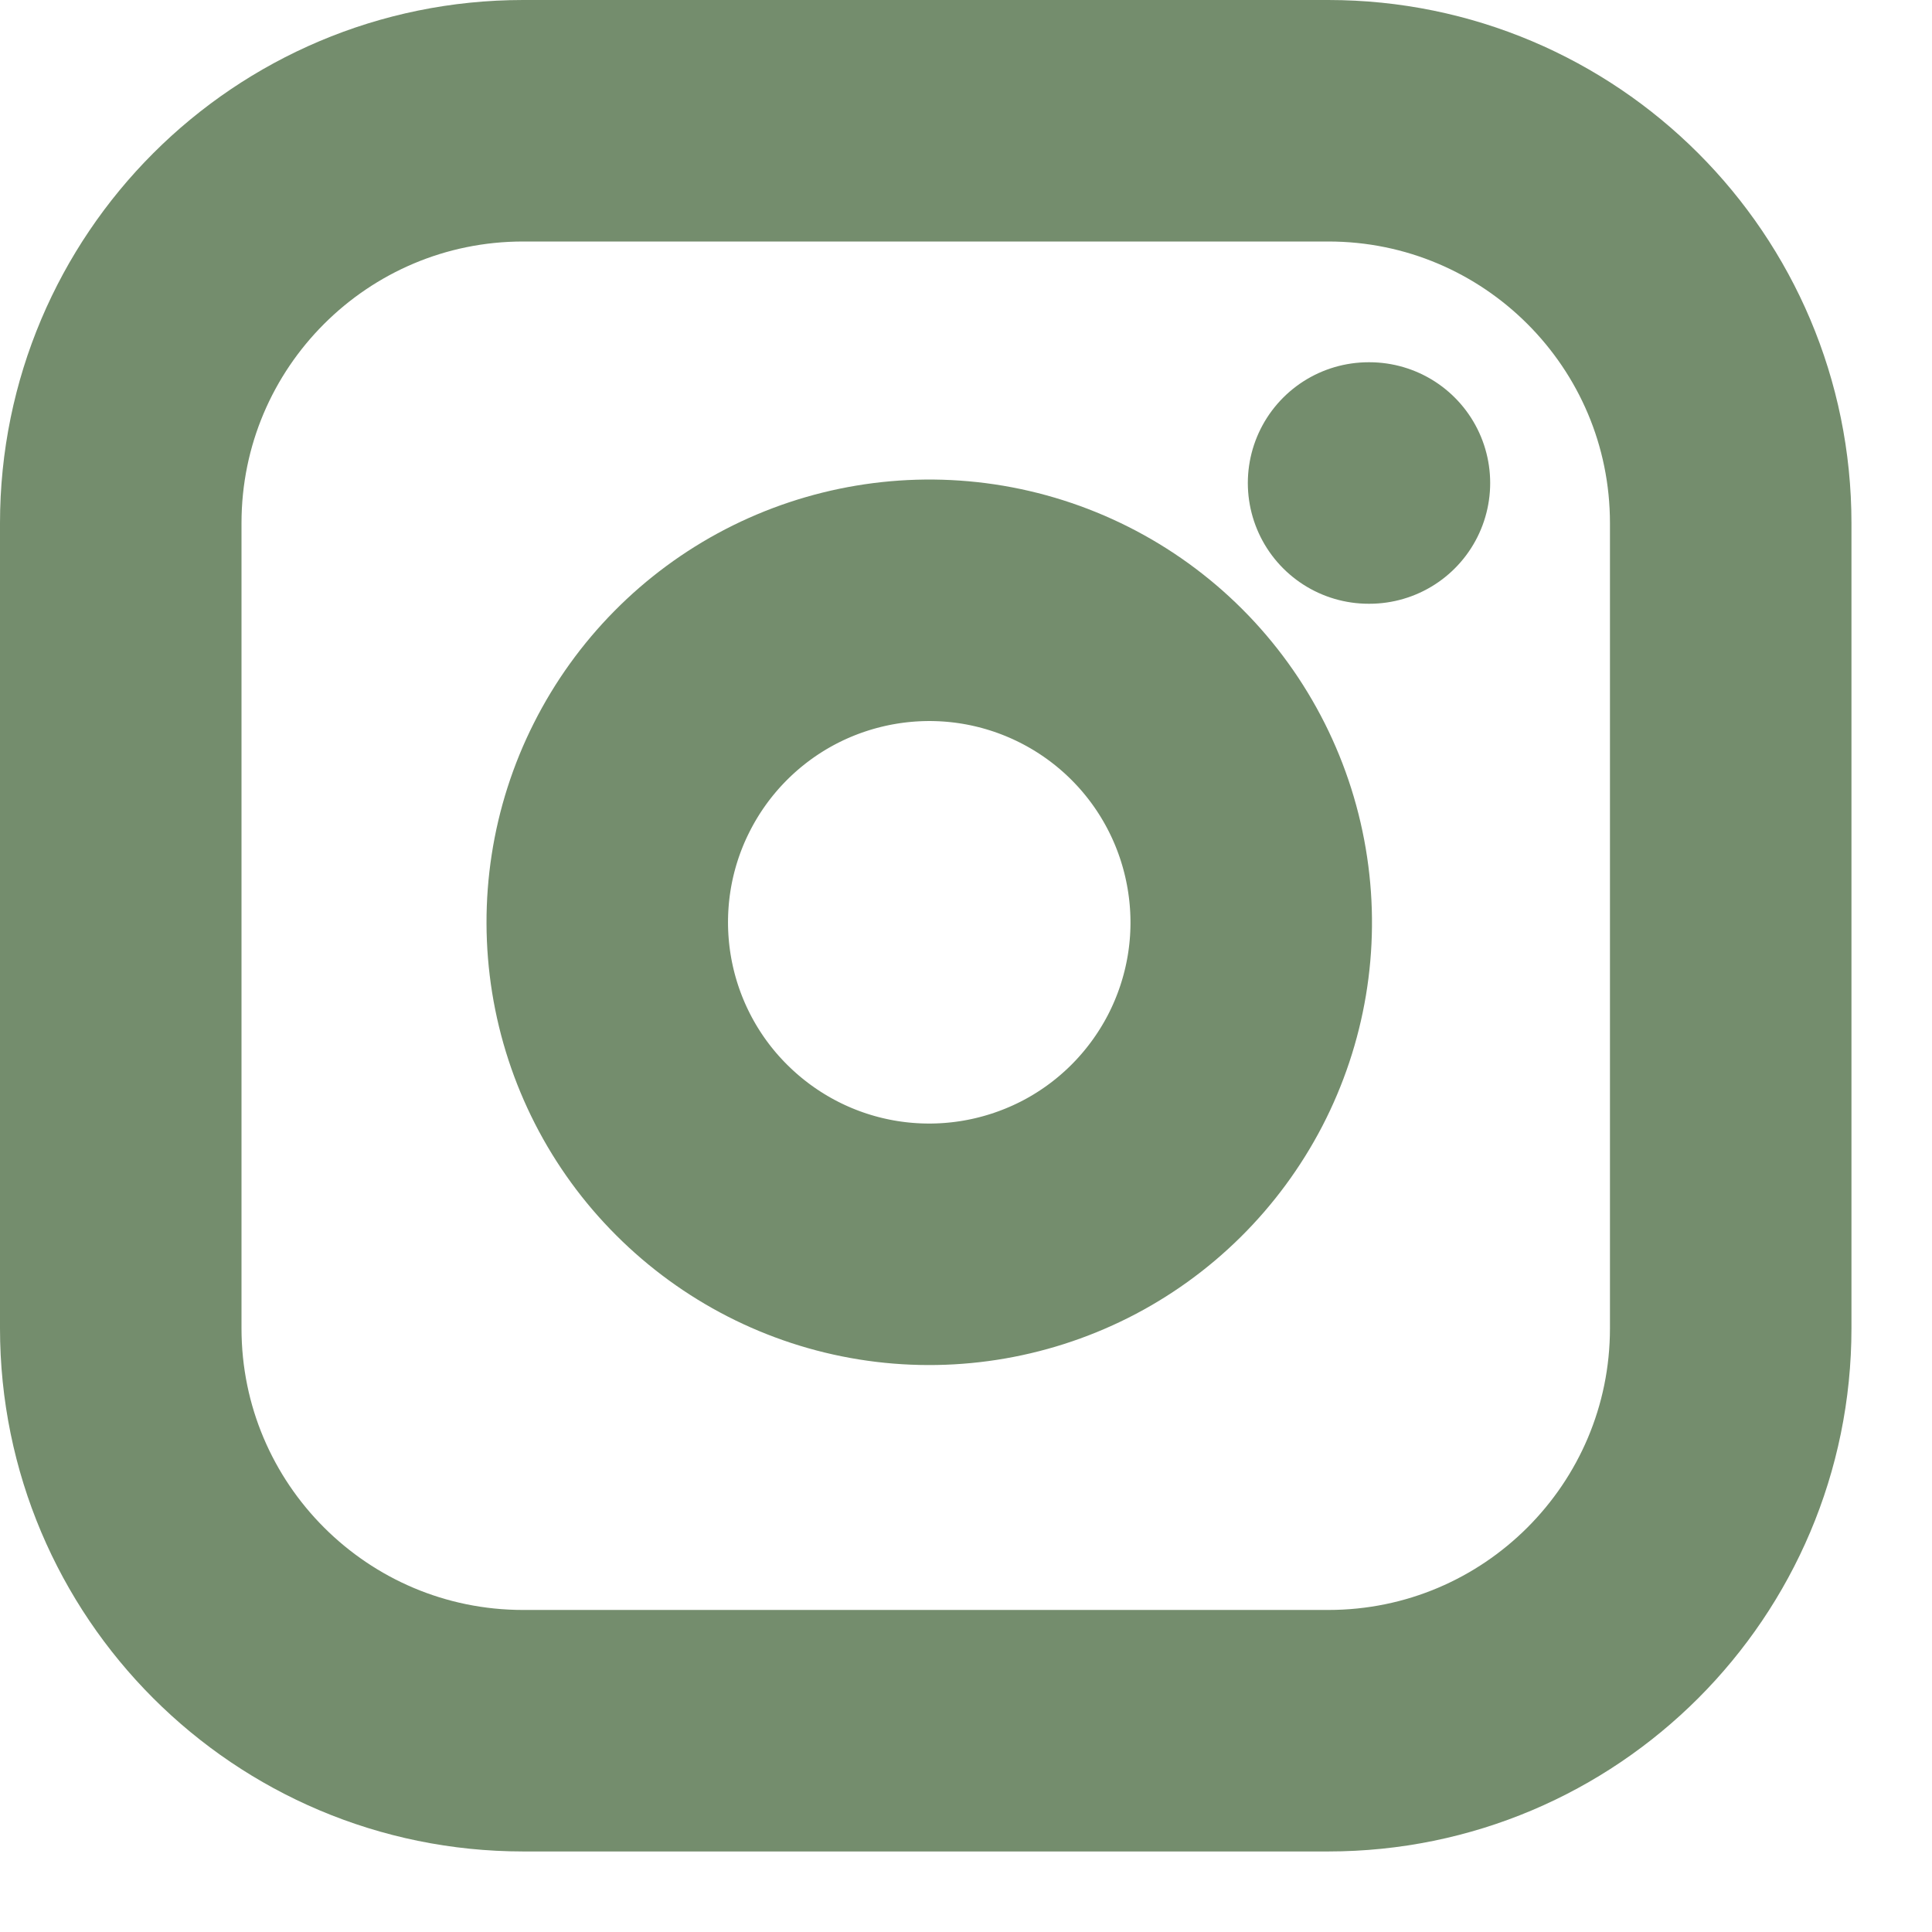
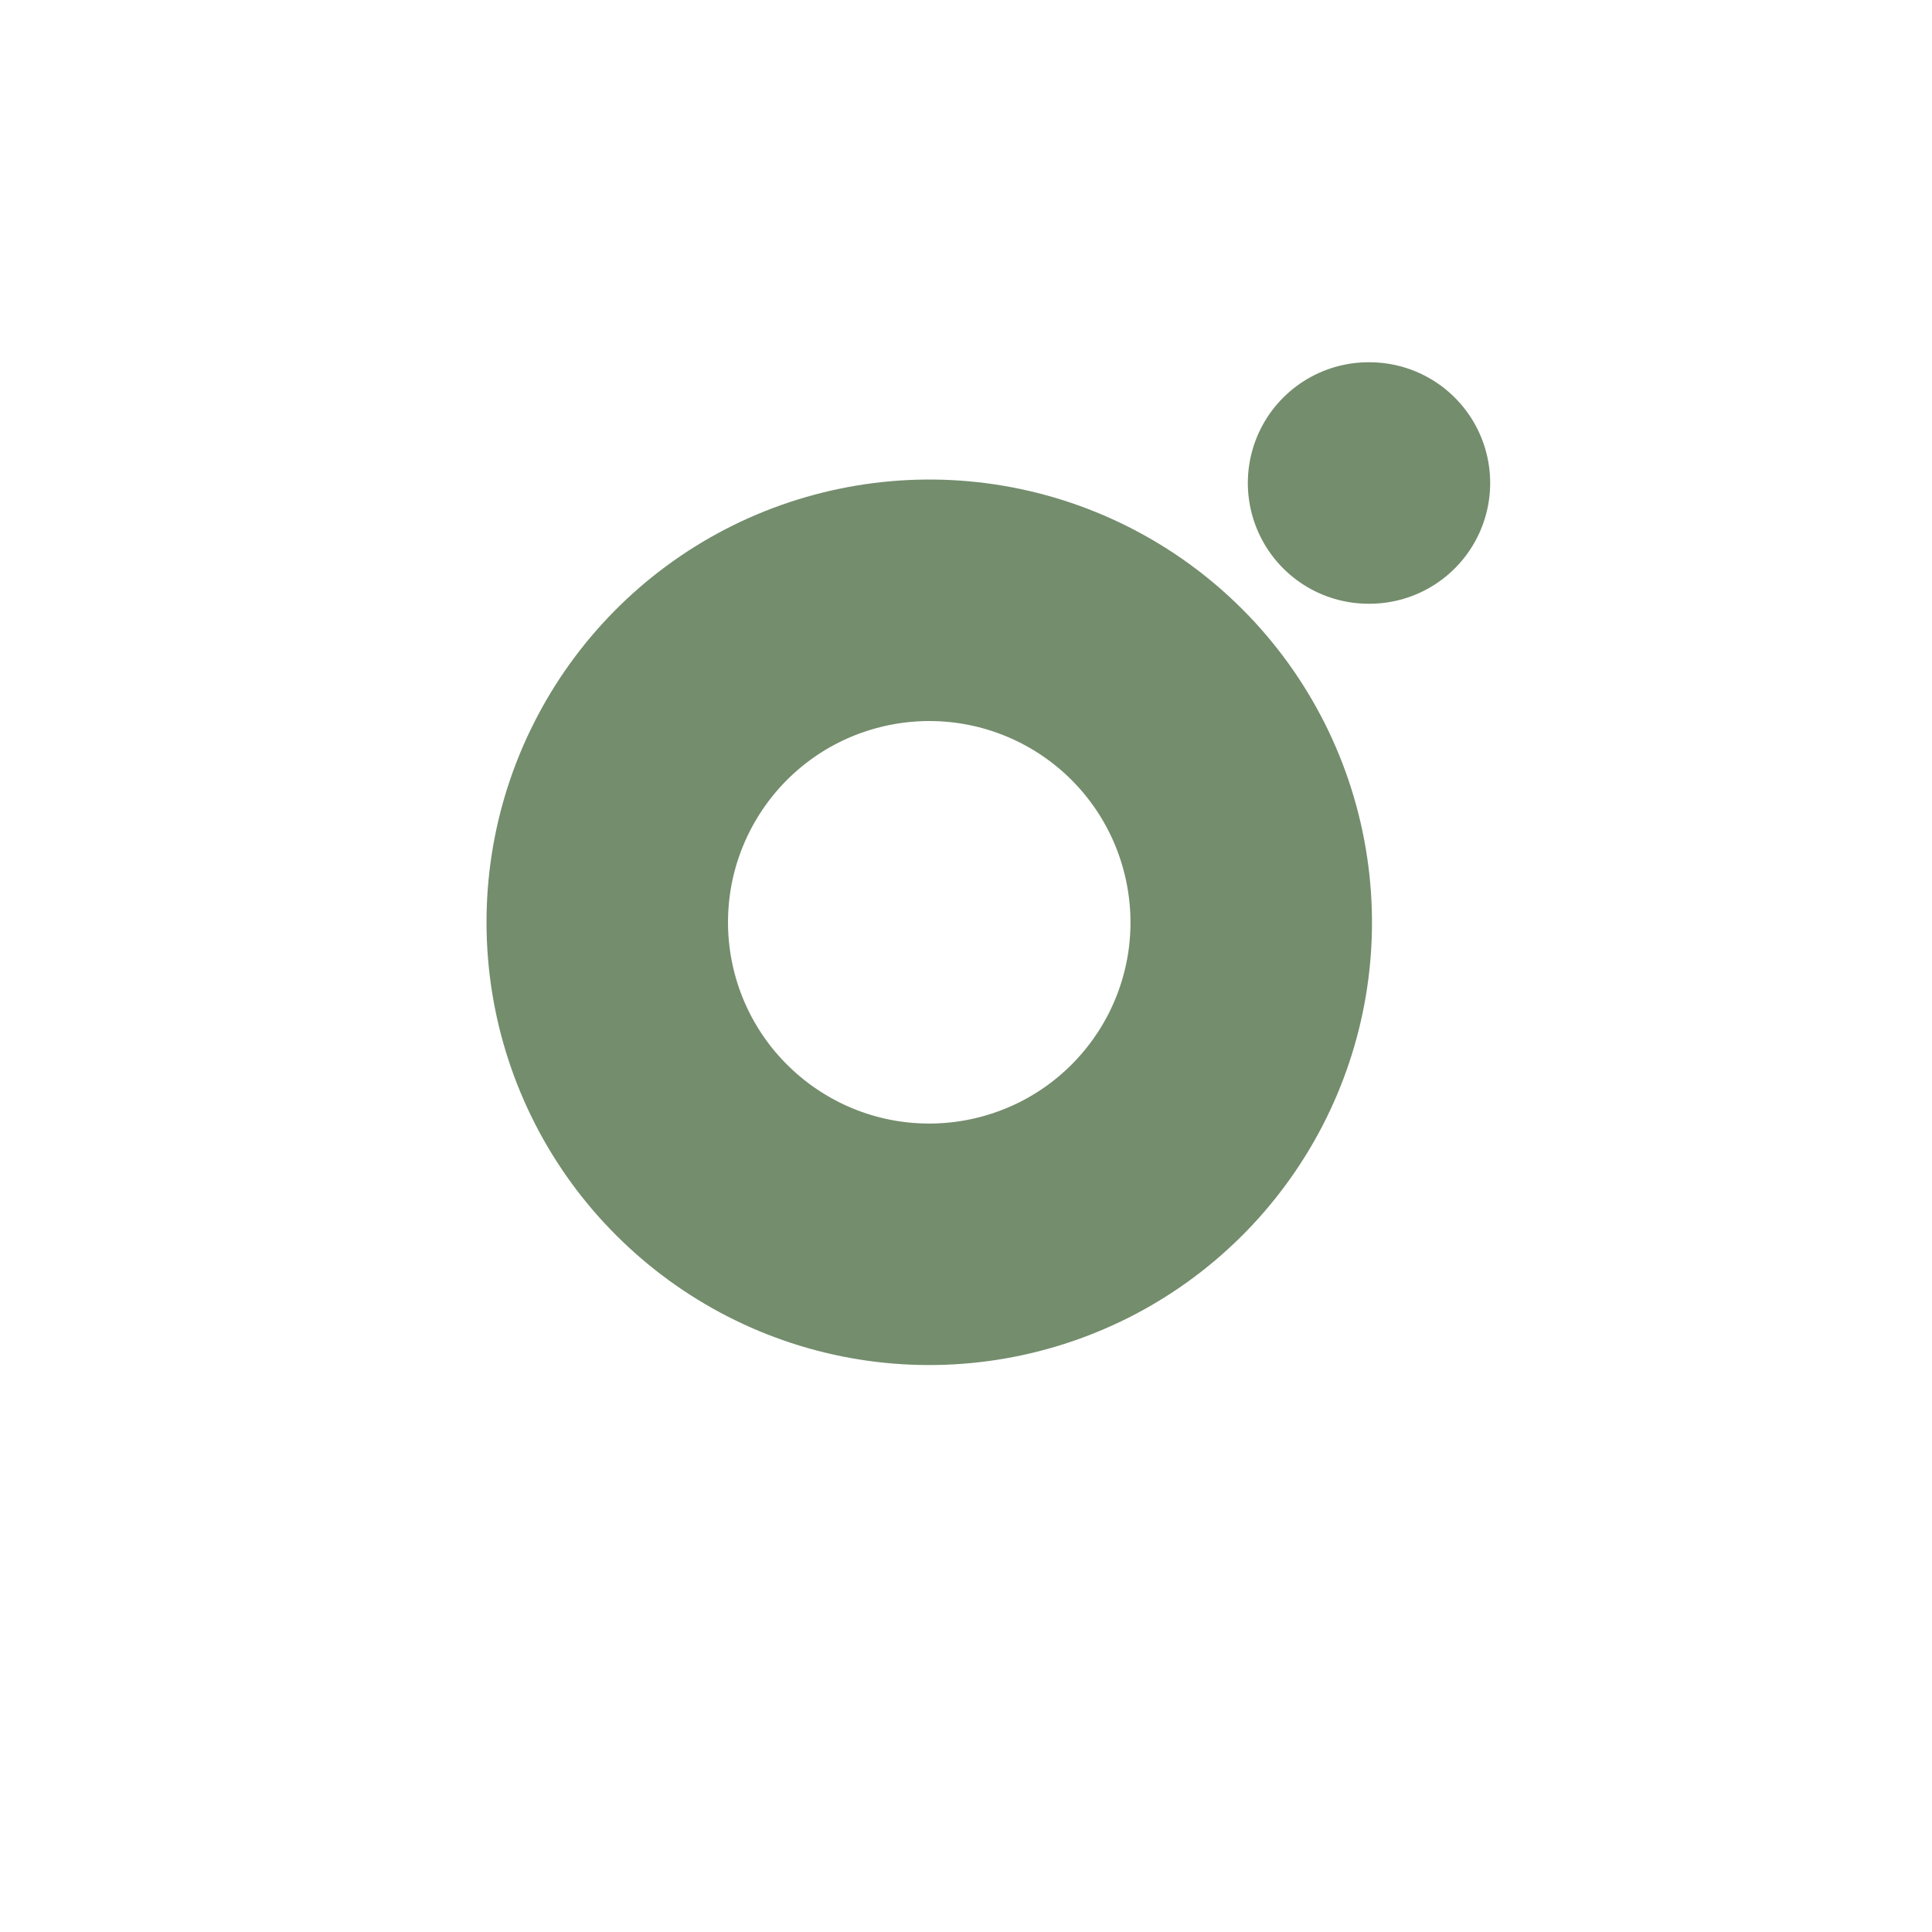
<svg xmlns="http://www.w3.org/2000/svg" width="16" height="16" viewBox="0 0 16 16" fill="none">
-   <path d="M11 1H4.333C2.492 1 1 2.492 1 4.333V11C1 12.841 2.492 14.333 4.333 14.333H11C12.841 14.333 14.333 12.841 14.333 11V4.333C14.333 2.492 12.841 1 11 1Z" stroke="#748D6D" stroke-width="2" stroke-linecap="round" stroke-linejoin="round" />
  <path d="M10.333 7.247C10.416 7.802 10.321 8.368 10.063 8.866C9.804 9.364 9.396 9.768 8.895 10.02C8.393 10.272 7.826 10.36 7.272 10.271C6.718 10.182 6.207 9.92 5.81 9.523C5.413 9.127 5.152 8.615 5.063 8.062C4.974 7.508 5.061 6.94 5.314 6.439C5.566 5.938 5.97 5.529 6.467 5.271C6.965 5.013 7.532 4.918 8.087 5C8.653 5.084 9.177 5.348 9.581 5.752C9.986 6.157 10.249 6.681 10.333 7.247Z" stroke="#748D6D" stroke-width="2" stroke-linecap="round" stroke-linejoin="round" />
  <path d="M11.334 4H11.341" stroke="#748D6D" stroke-width="2" stroke-linecap="round" stroke-linejoin="round" />
</svg>